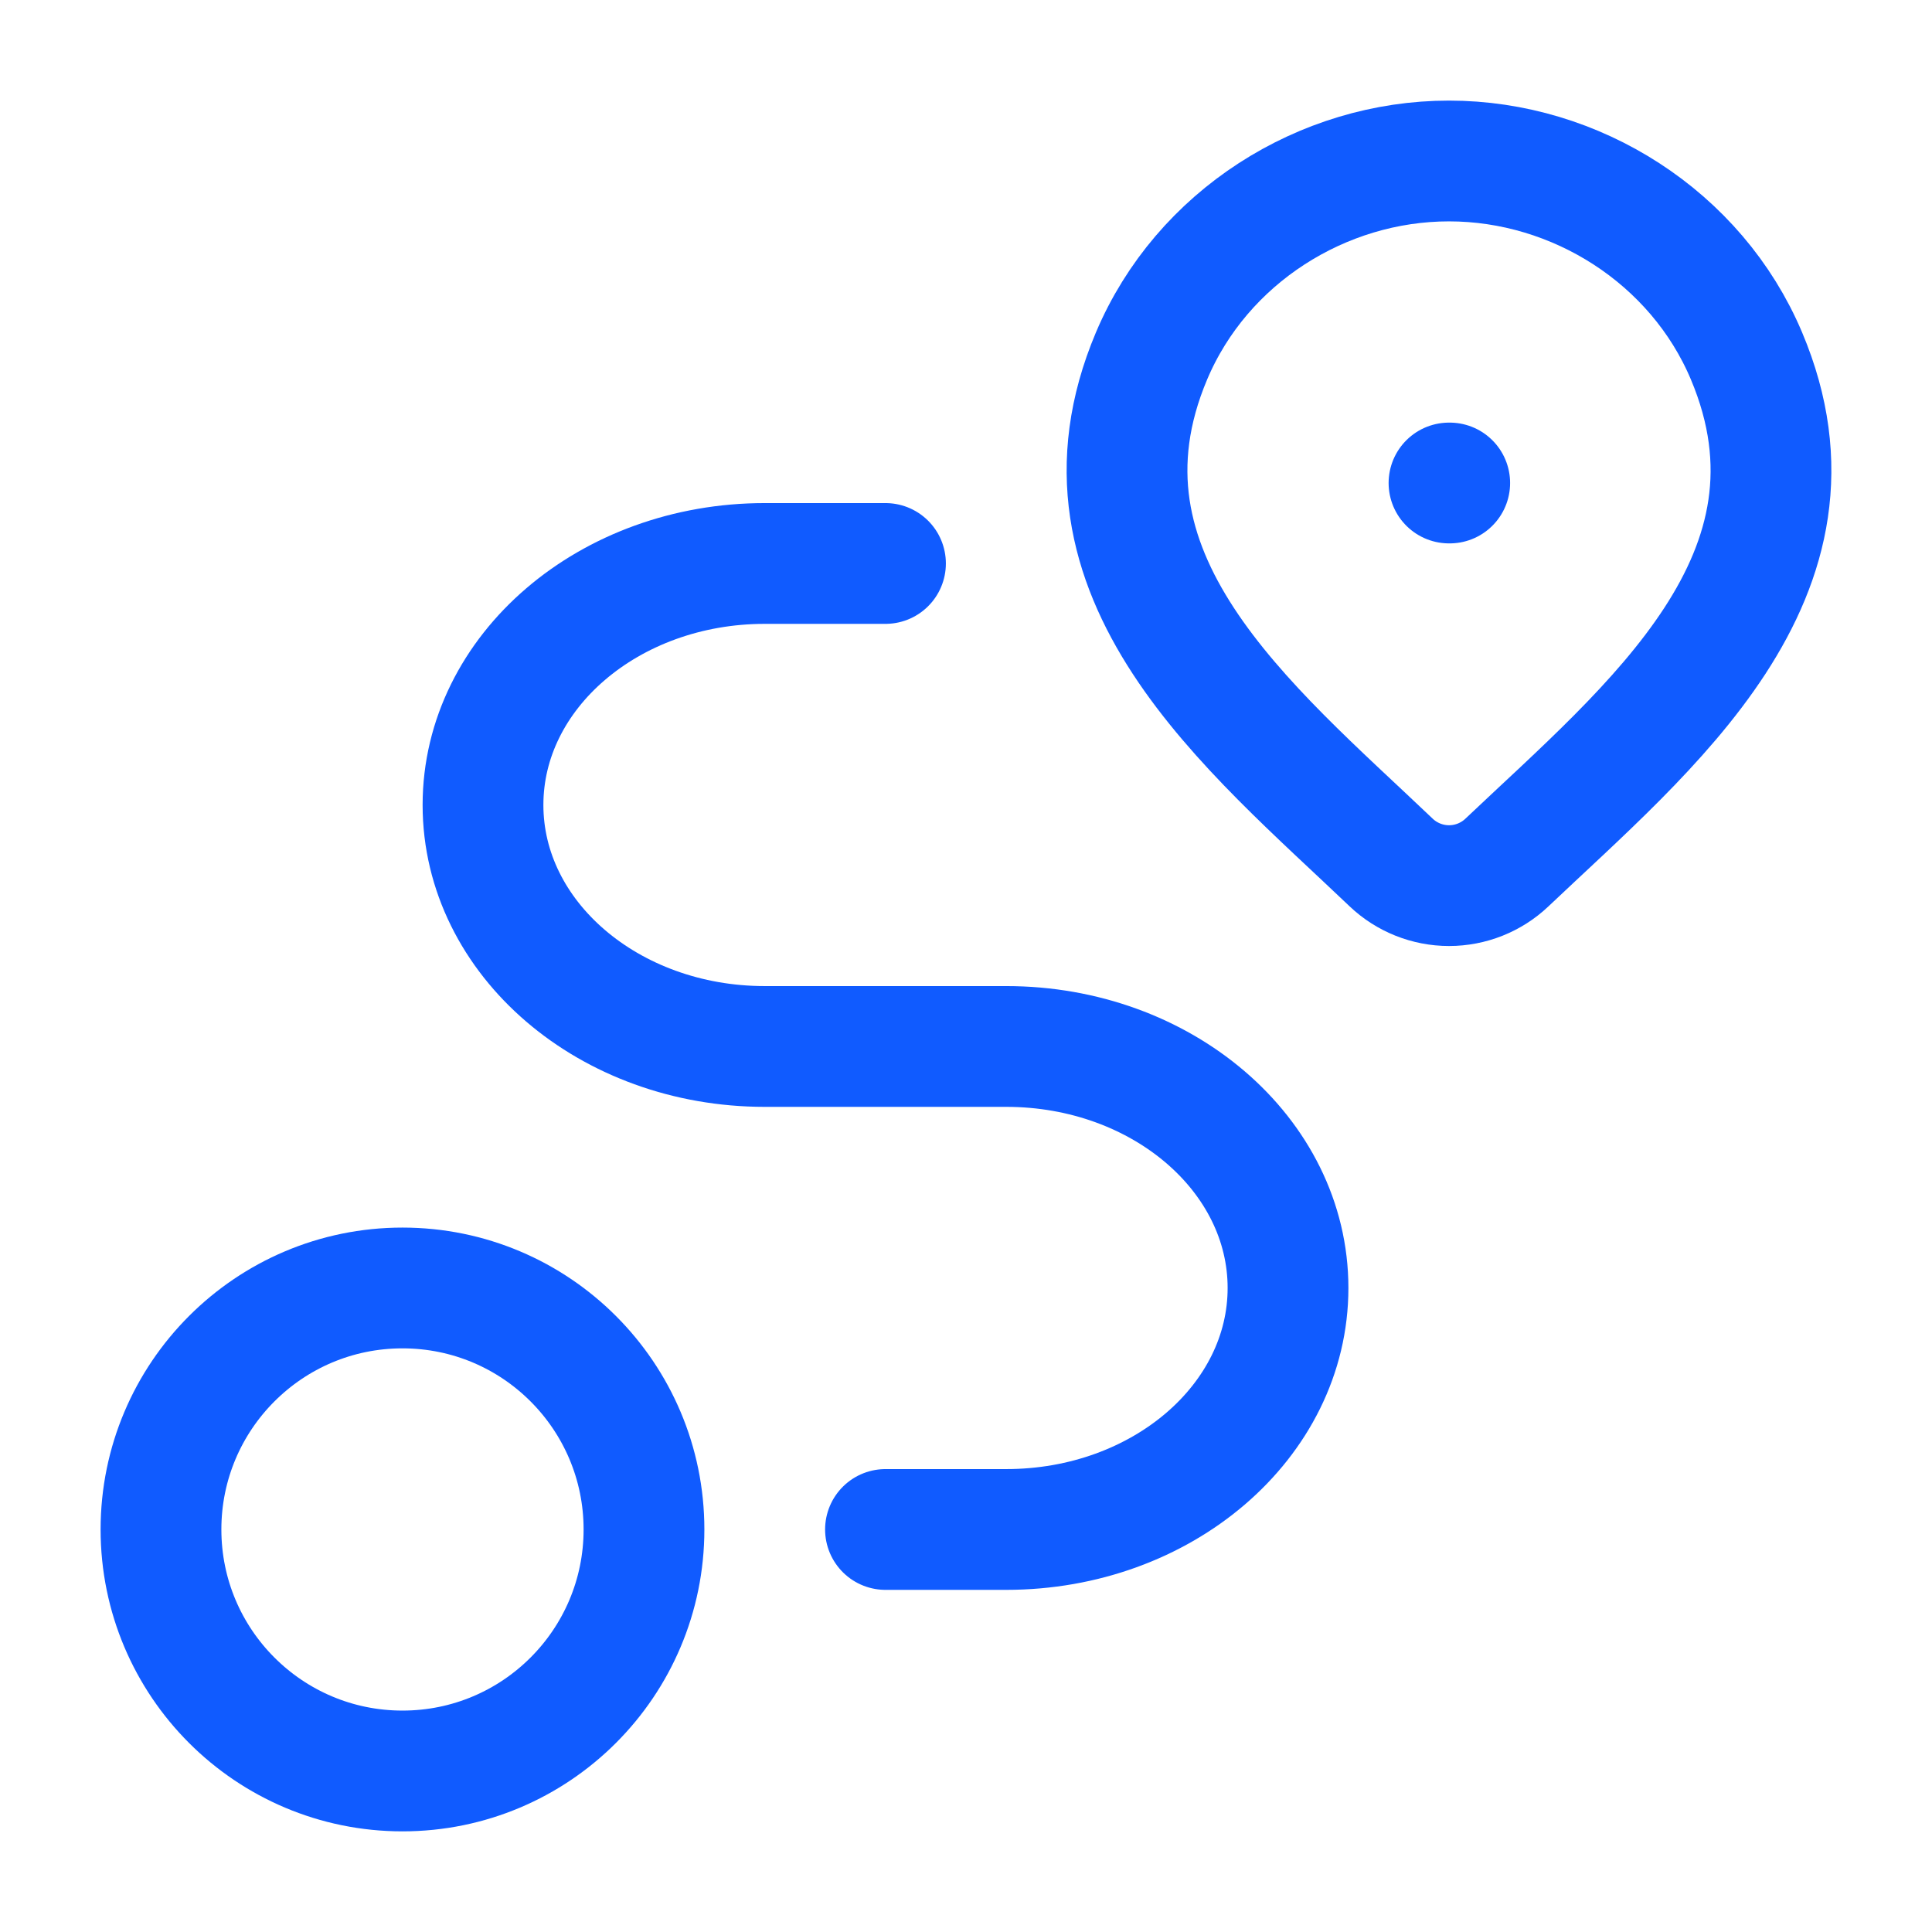
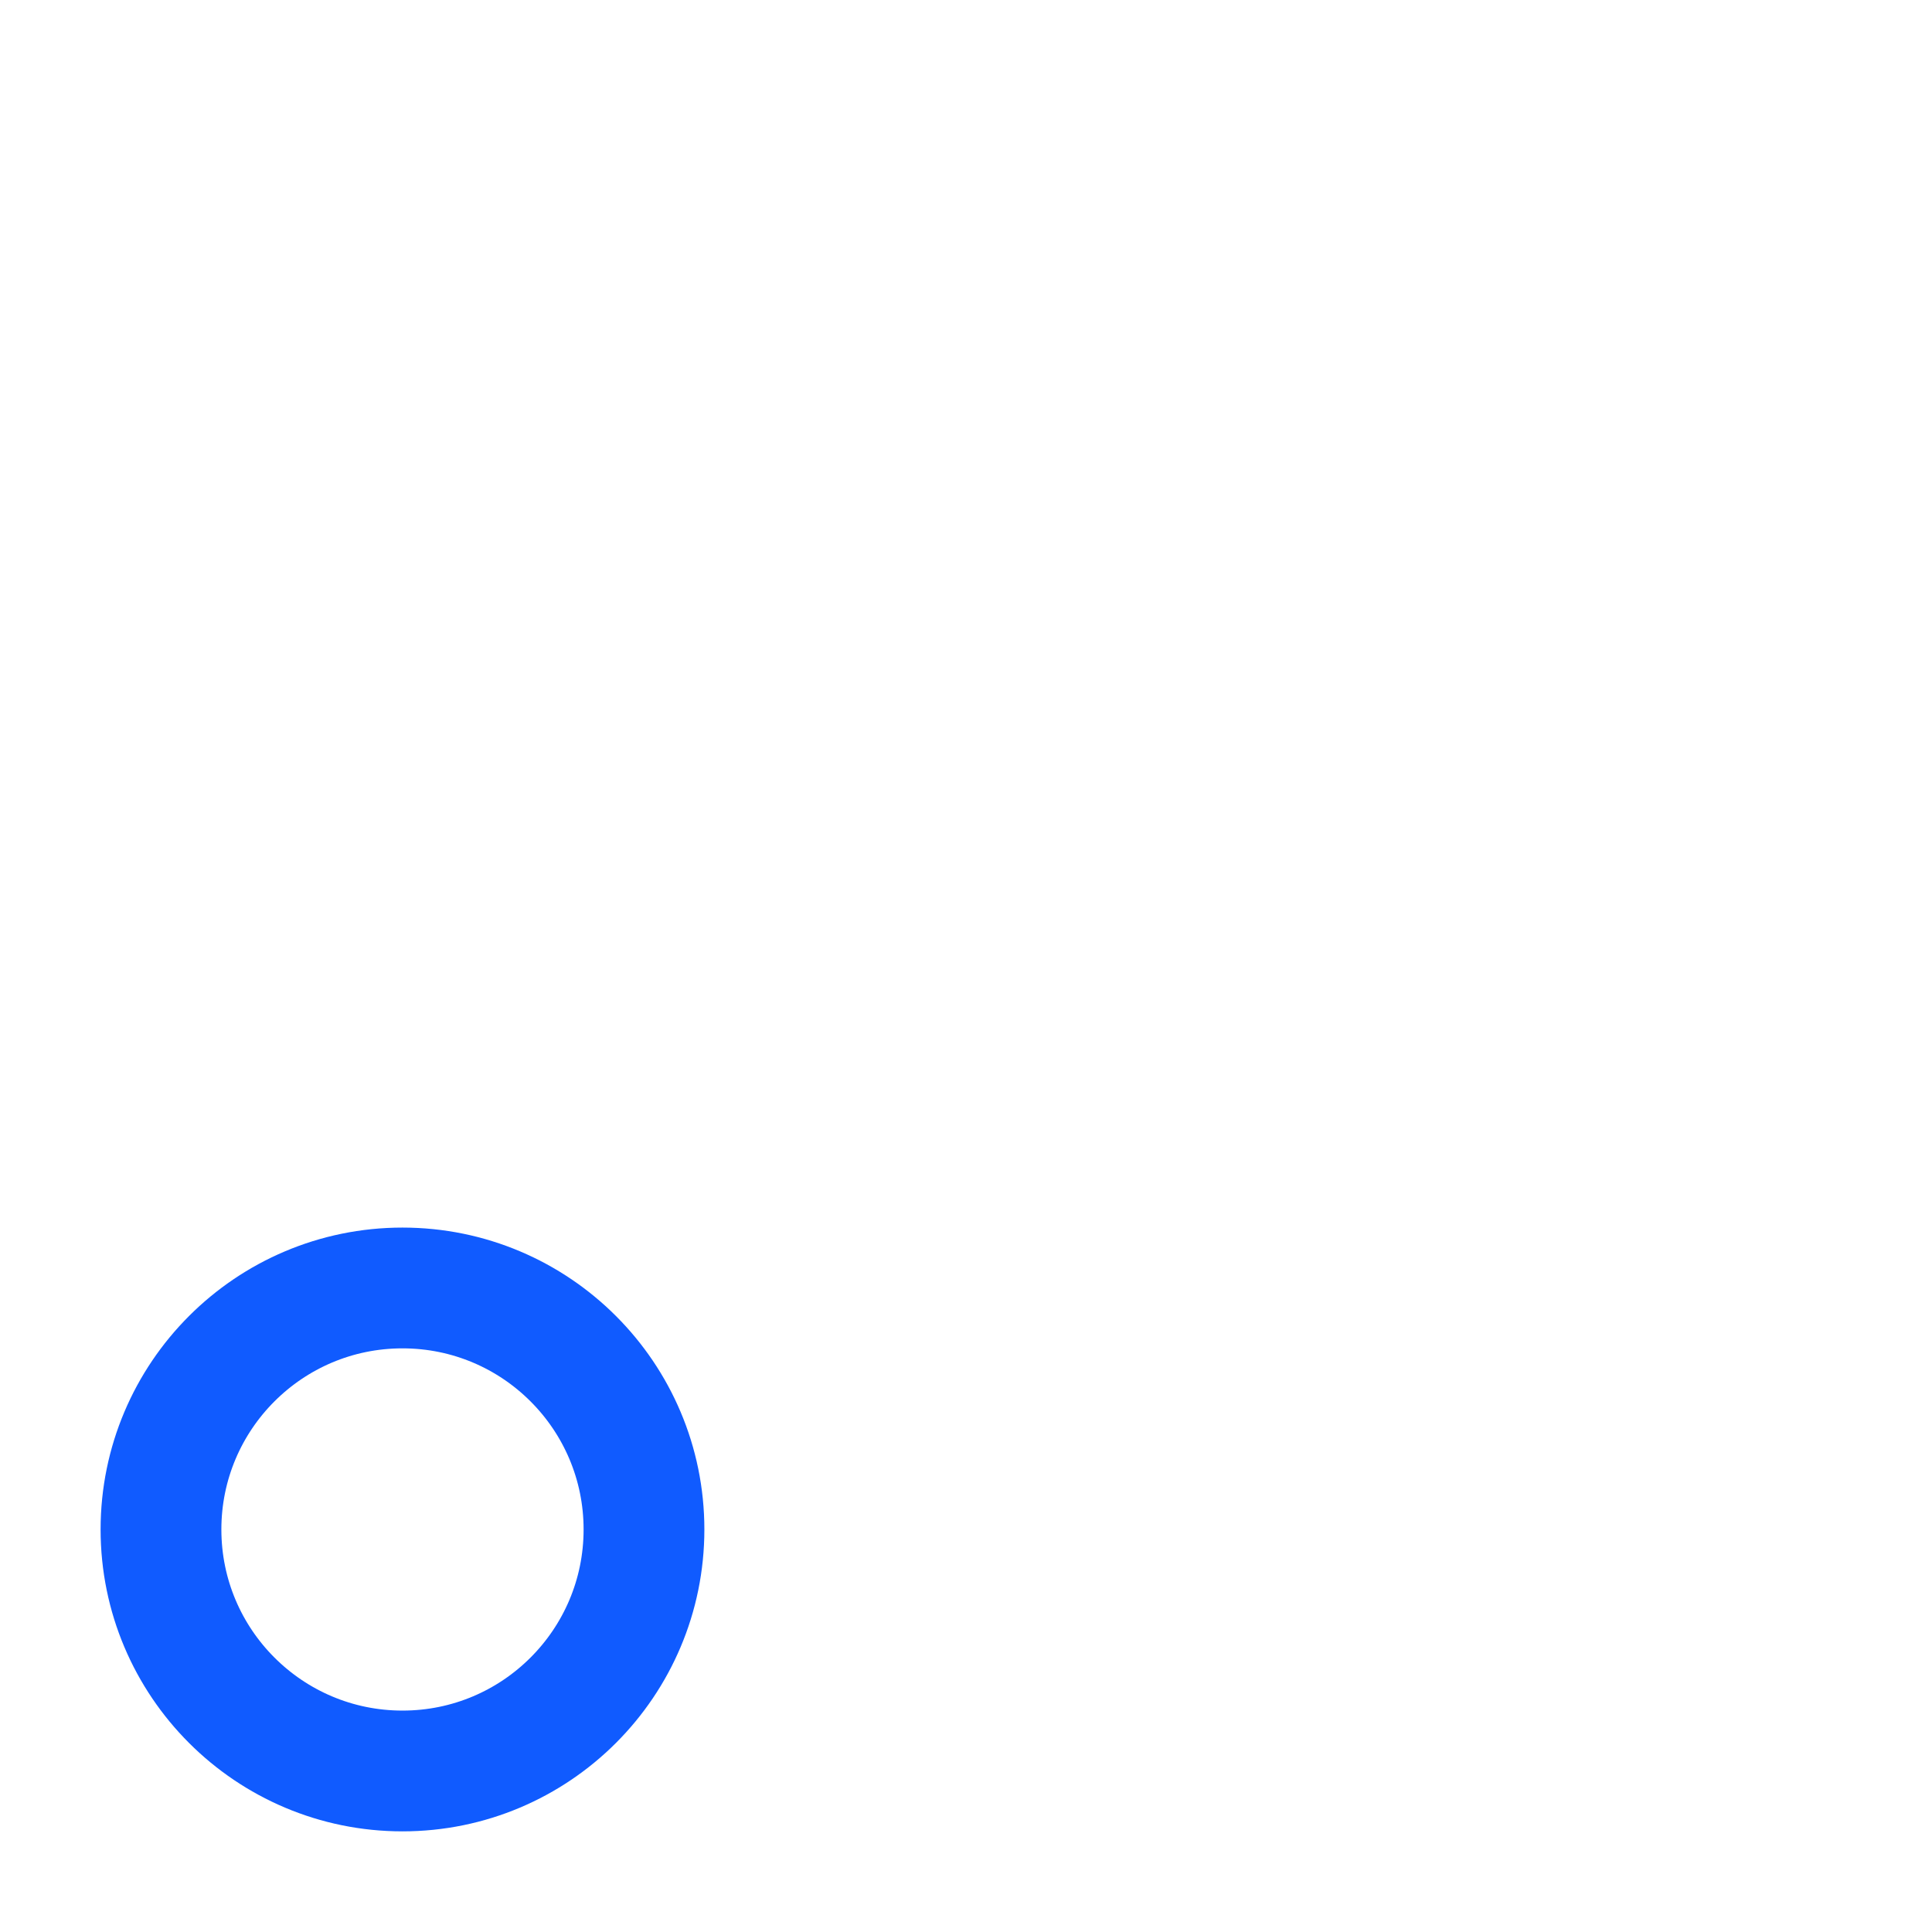
<svg xmlns="http://www.w3.org/2000/svg" width="43" height="43" viewBox="0 0 43 43" fill="none">
  <g id="hugeicons:route-02">
    <g id="Group">
-       <path id="Vector" d="M32.25 10.75H32.266M33.538 19.198C33.191 19.527 32.73 19.711 32.251 19.711C31.772 19.711 31.311 19.527 30.964 19.198C27.801 16.182 23.564 12.812 25.63 7.921C26.748 5.276 29.428 3.583 32.25 3.583C35.072 3.583 37.754 5.276 38.87 7.919C40.934 12.807 36.709 16.191 33.538 19.198Z" stroke="#105BFF" stroke-width="2.688" stroke-linecap="round" stroke-linejoin="round" />
      <path id="Vector_2" d="M8.958 39.416C11.927 39.416 14.333 37.01 14.333 34.041C14.333 31.073 11.927 28.666 8.958 28.666C5.99 28.666 3.583 31.073 3.583 34.041C3.583 37.01 5.99 39.416 8.958 39.416Z" stroke="#105BFF" stroke-width="2.688" stroke-linecap="round" stroke-linejoin="round" />
-       <path id="Vector_3" d="M19.708 12.541H17.021C13.557 12.541 10.75 14.948 10.75 17.916C10.75 20.885 13.557 23.291 17.021 23.291H22.396C25.859 23.291 28.667 25.698 28.667 28.666C28.667 31.635 25.859 34.041 22.396 34.041H19.708" stroke="#105BFF" stroke-width="2.688" stroke-linecap="round" stroke-linejoin="round" />
    </g>
  </g>
</svg>